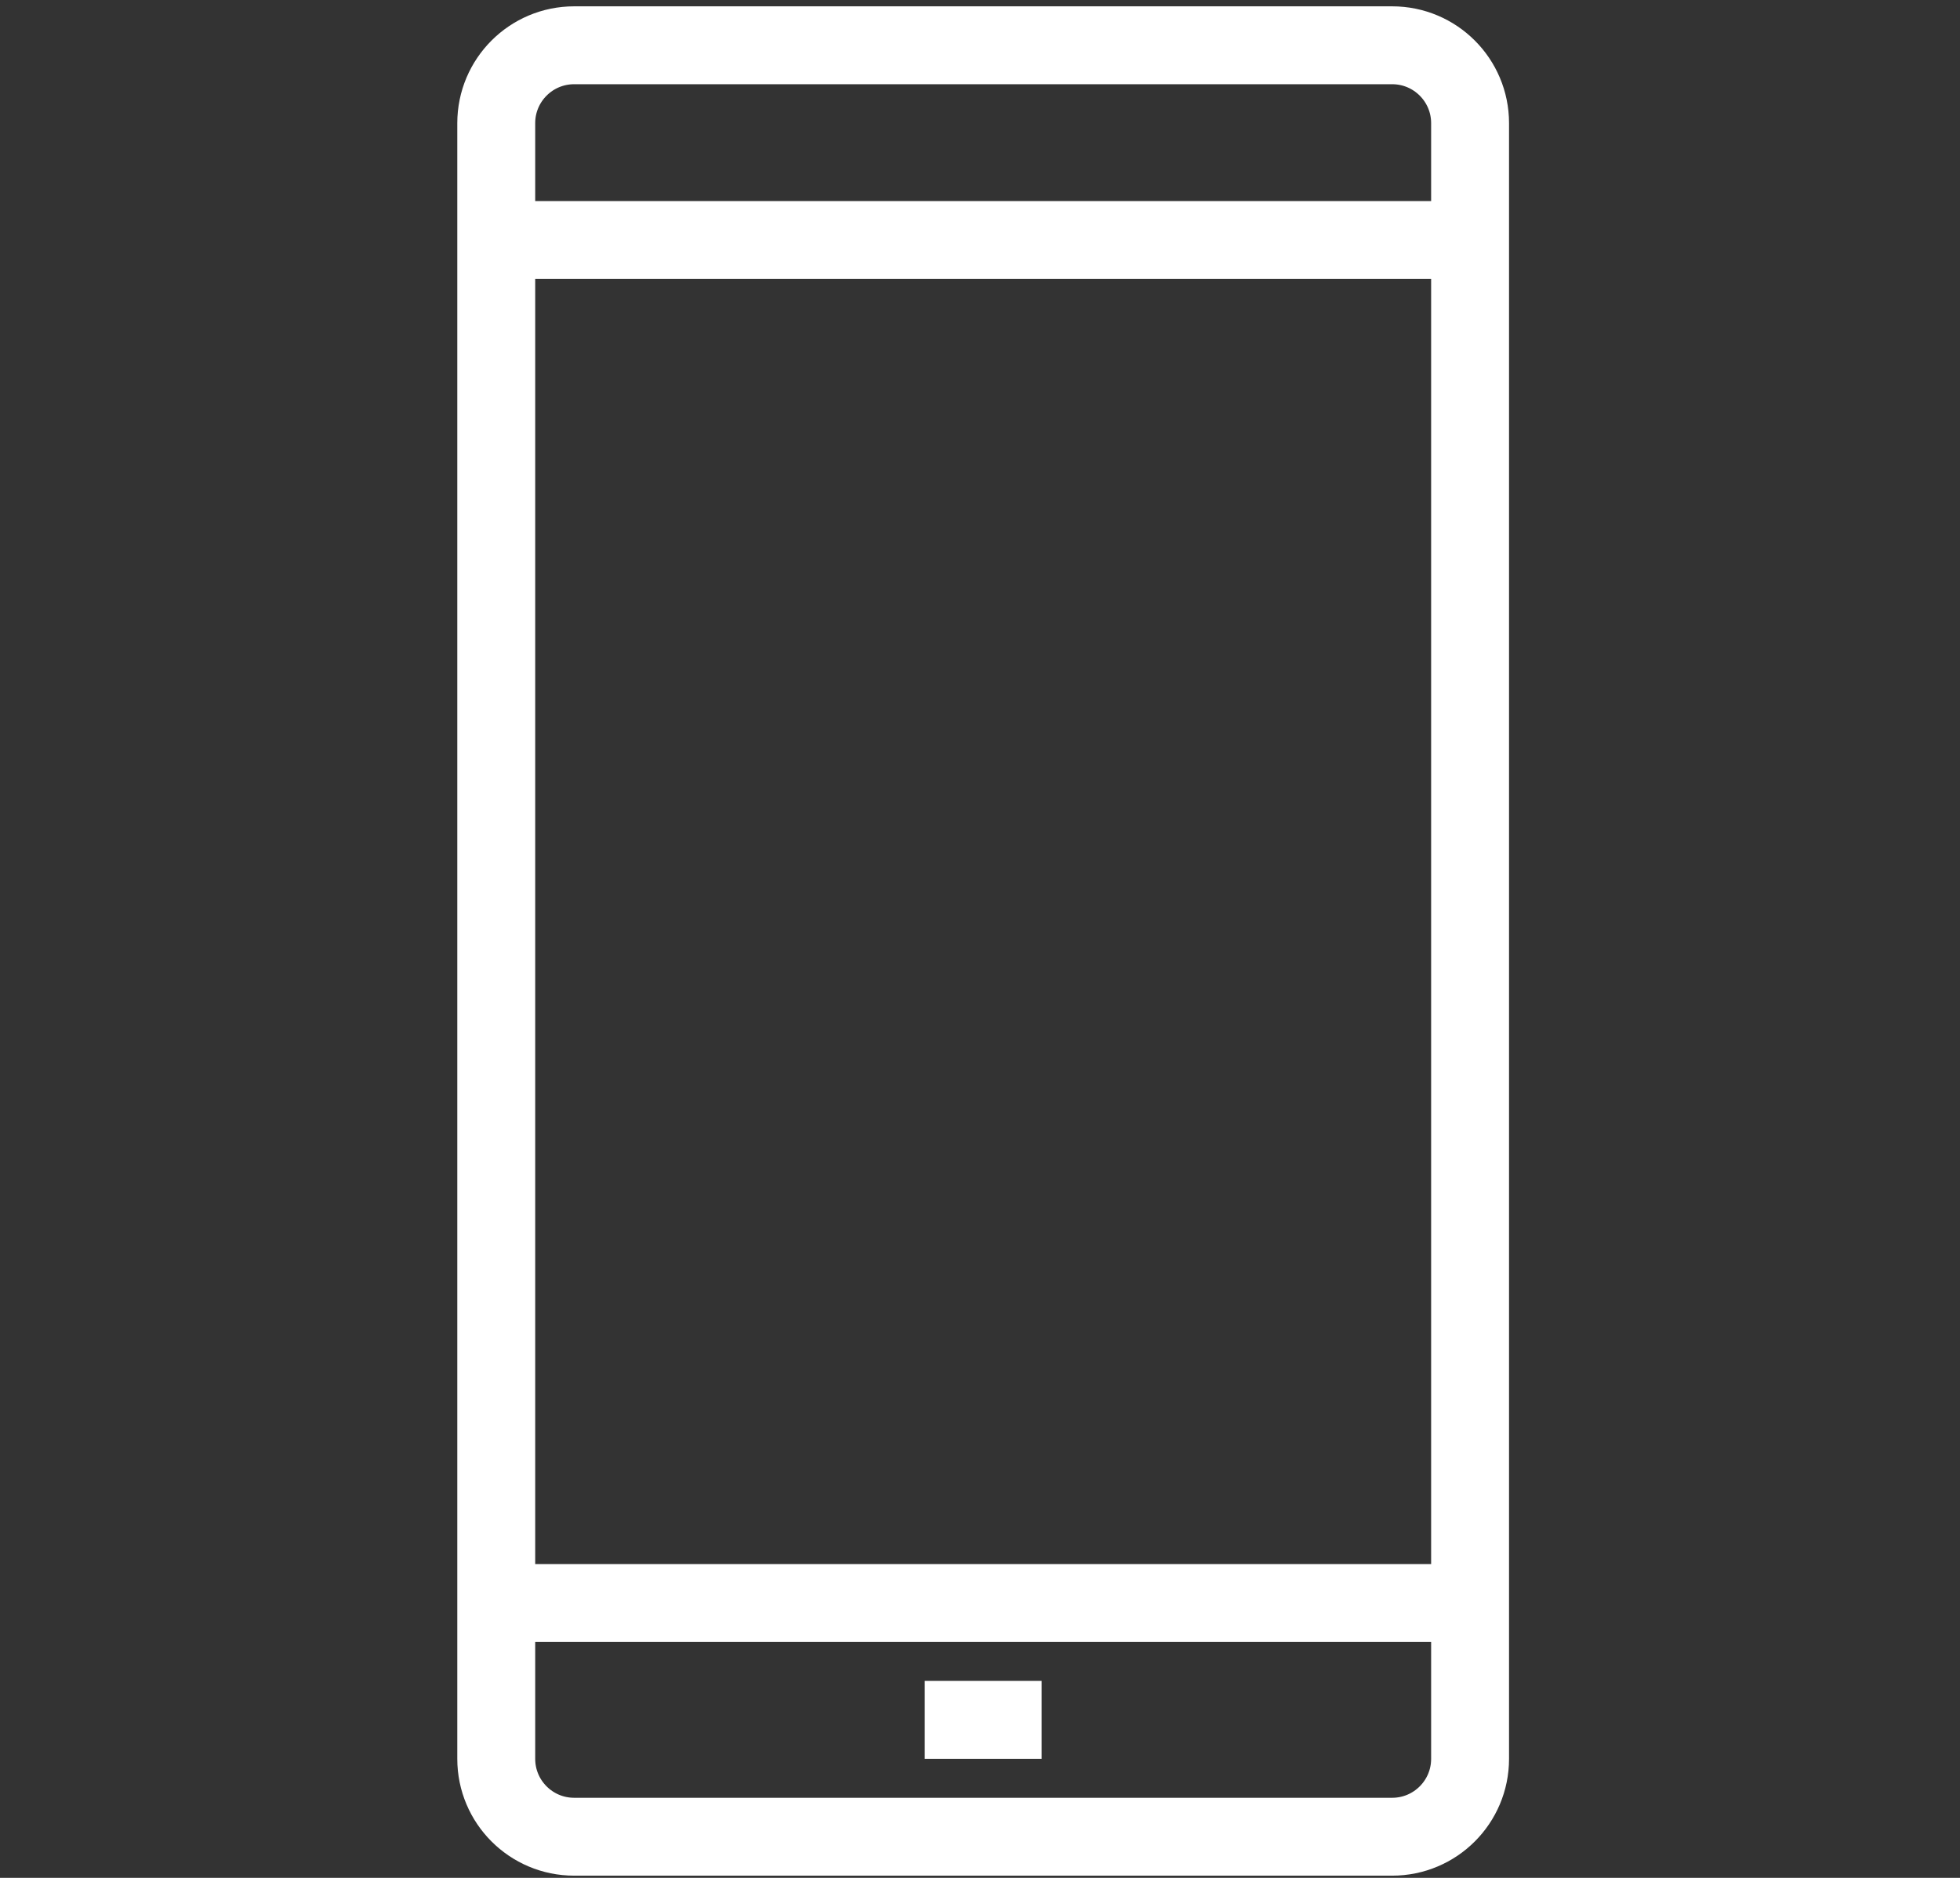
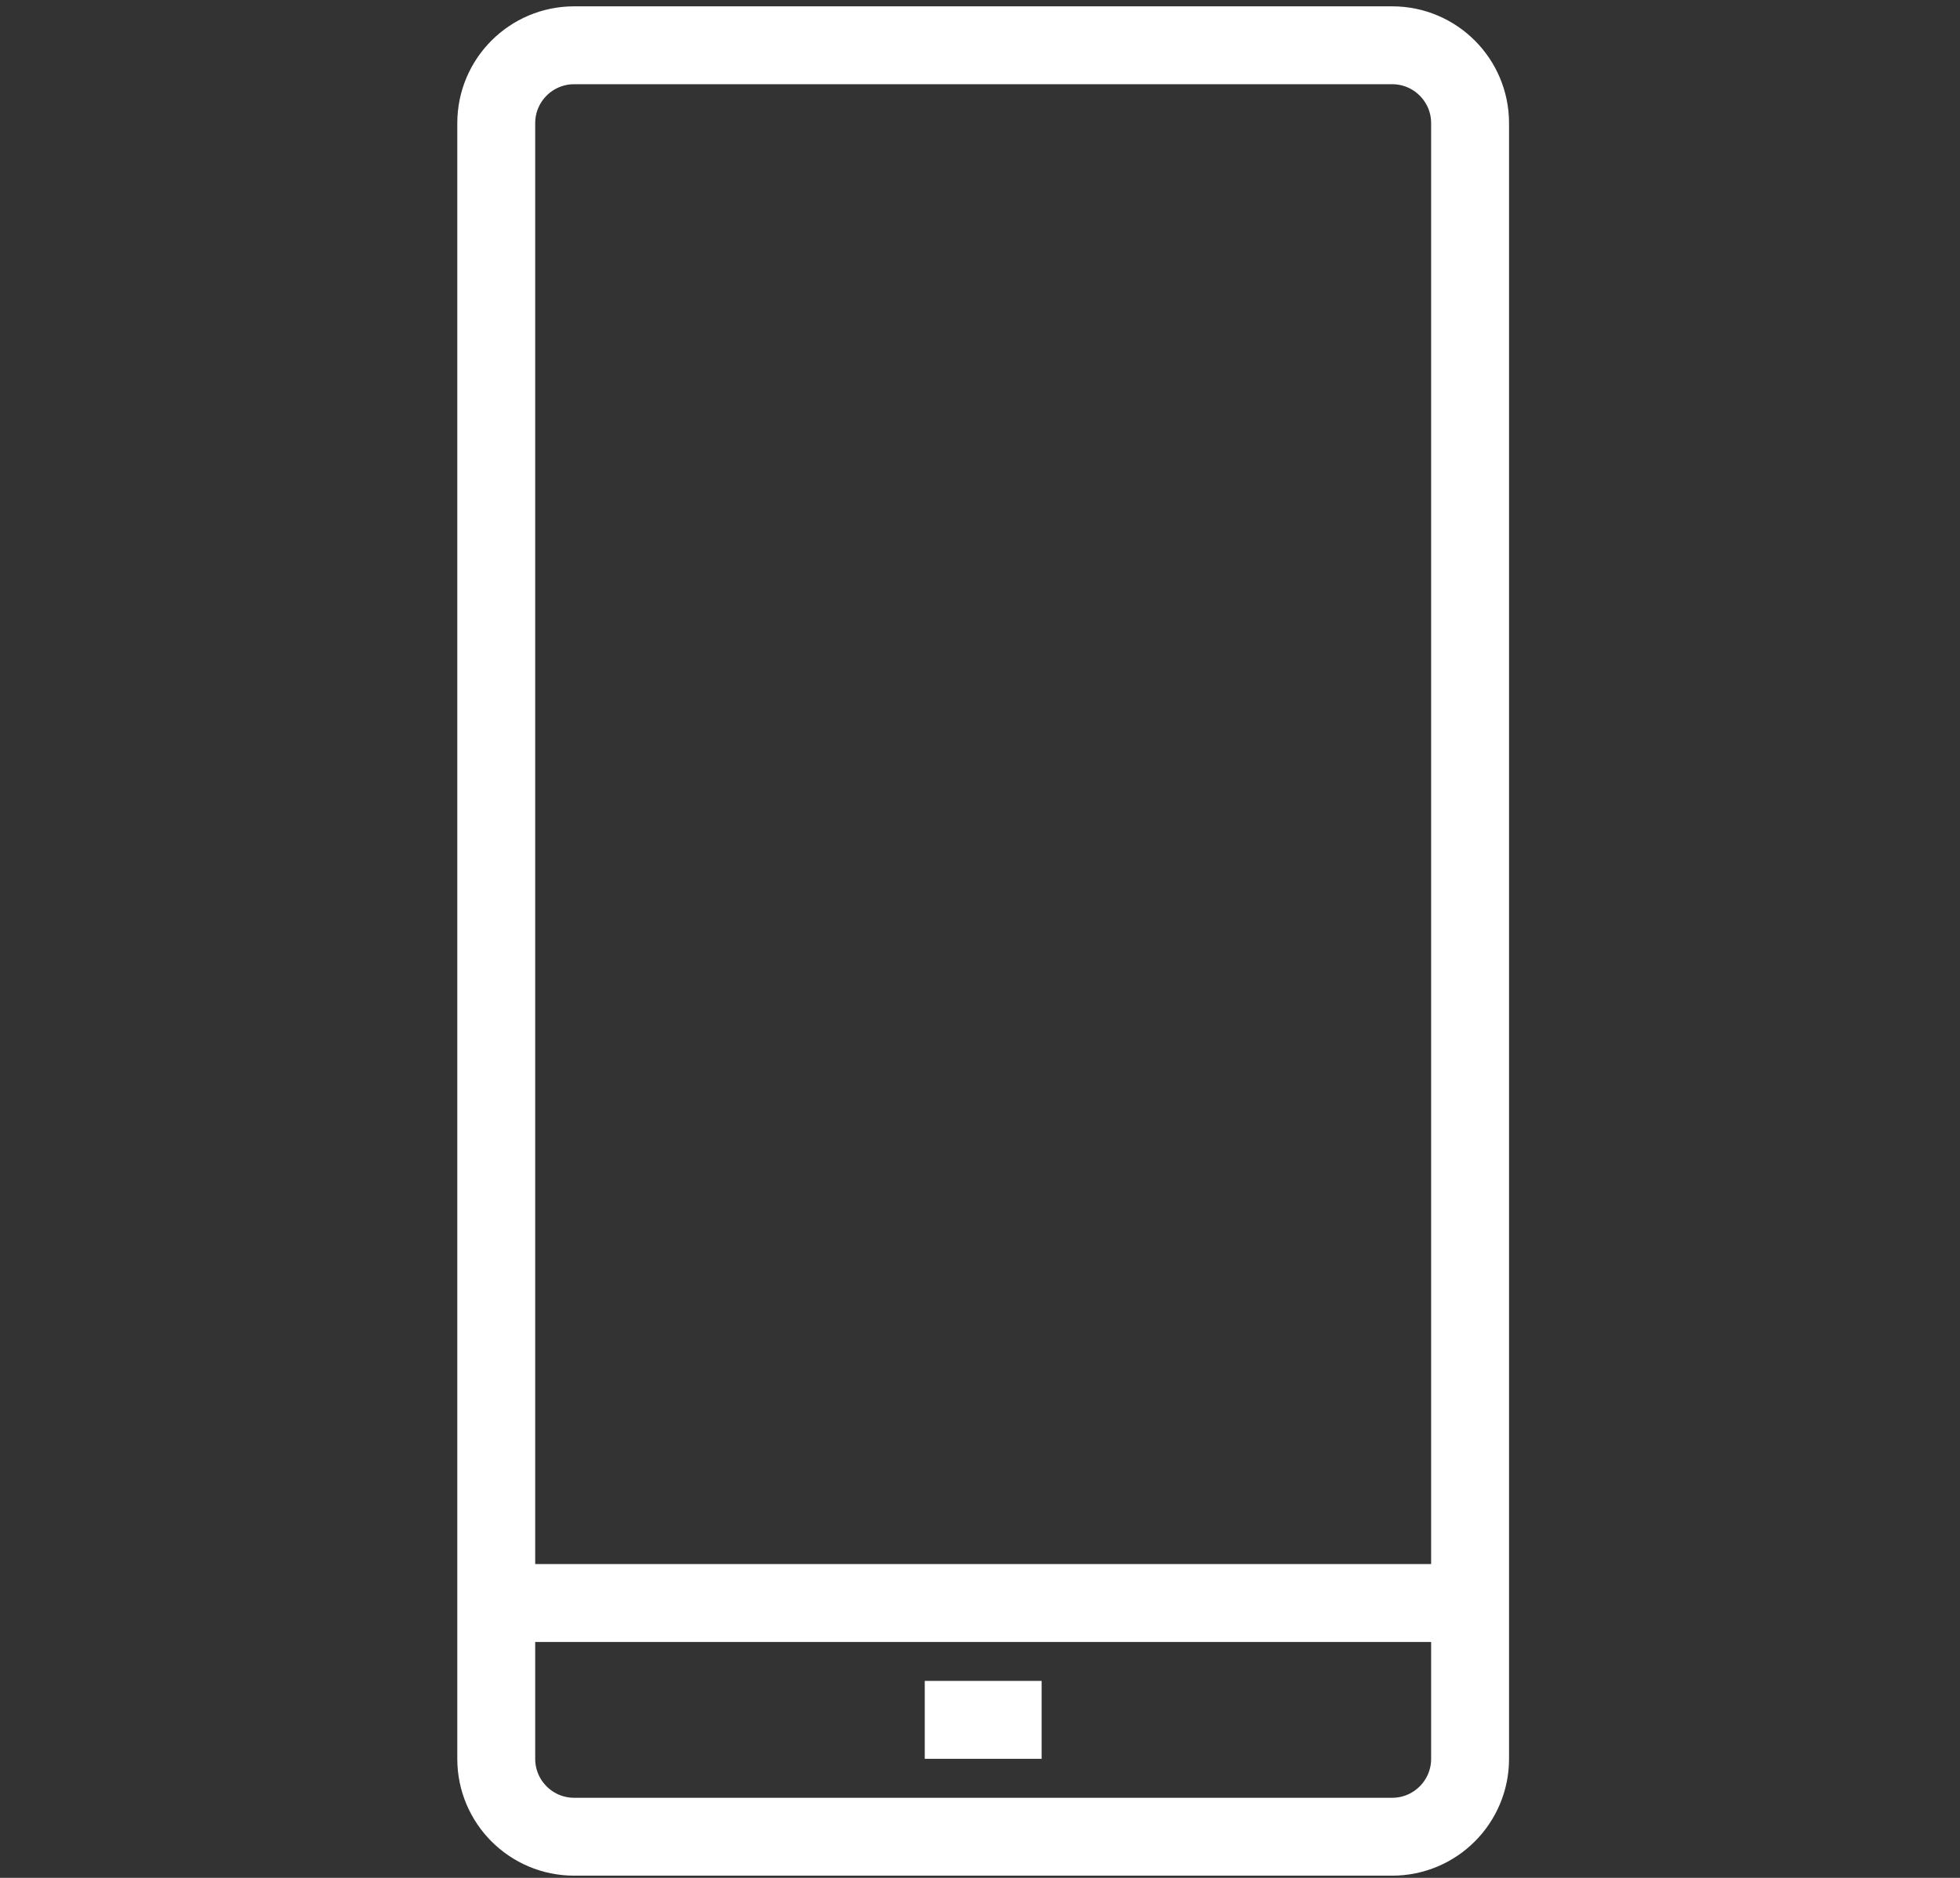
<svg xmlns="http://www.w3.org/2000/svg" version="1.1" id="Layer_1" x="0px" y="0px" viewBox="0 0 48 46" style="enable-background:new 0 0 48 46;" xml:space="preserve">
  <rect x="0" y="0" width="48" height="46" fill="#333333" stroke="none" />
  <style type="text/css">
	.st0{fill:none;stroke:#FFFFFF;stroke-width:1.908;stroke-miterlimit:10;}
	.st1{fill:none;stroke:#FFFFFF;stroke-width:1.908;stroke-linejoin:round;stroke-miterlimit:10;}
</style>
  <g>
    <path class="st0" d="M34.094,1.109H14.061c-1.054,0-1.908,0.854-1.908,1.908v40.067   c0,1.054,0.854,1.908,1.908,1.908h20.033c1.054,0,1.908-0.854,1.908-1.908V3.017   C36.002,1.963,35.148,1.109,34.094,1.109z" />
    <line class="st1" x1="12.153" y1="39.267" x2="36.002" y2="39.267" />
-     <line class="st1" x1="12.153" y1="5.879" x2="36.002" y2="5.879" />
    <line class="st1" x1="22.647" y1="42.129" x2="25.509" y2="42.129" />
  </g>
</svg>